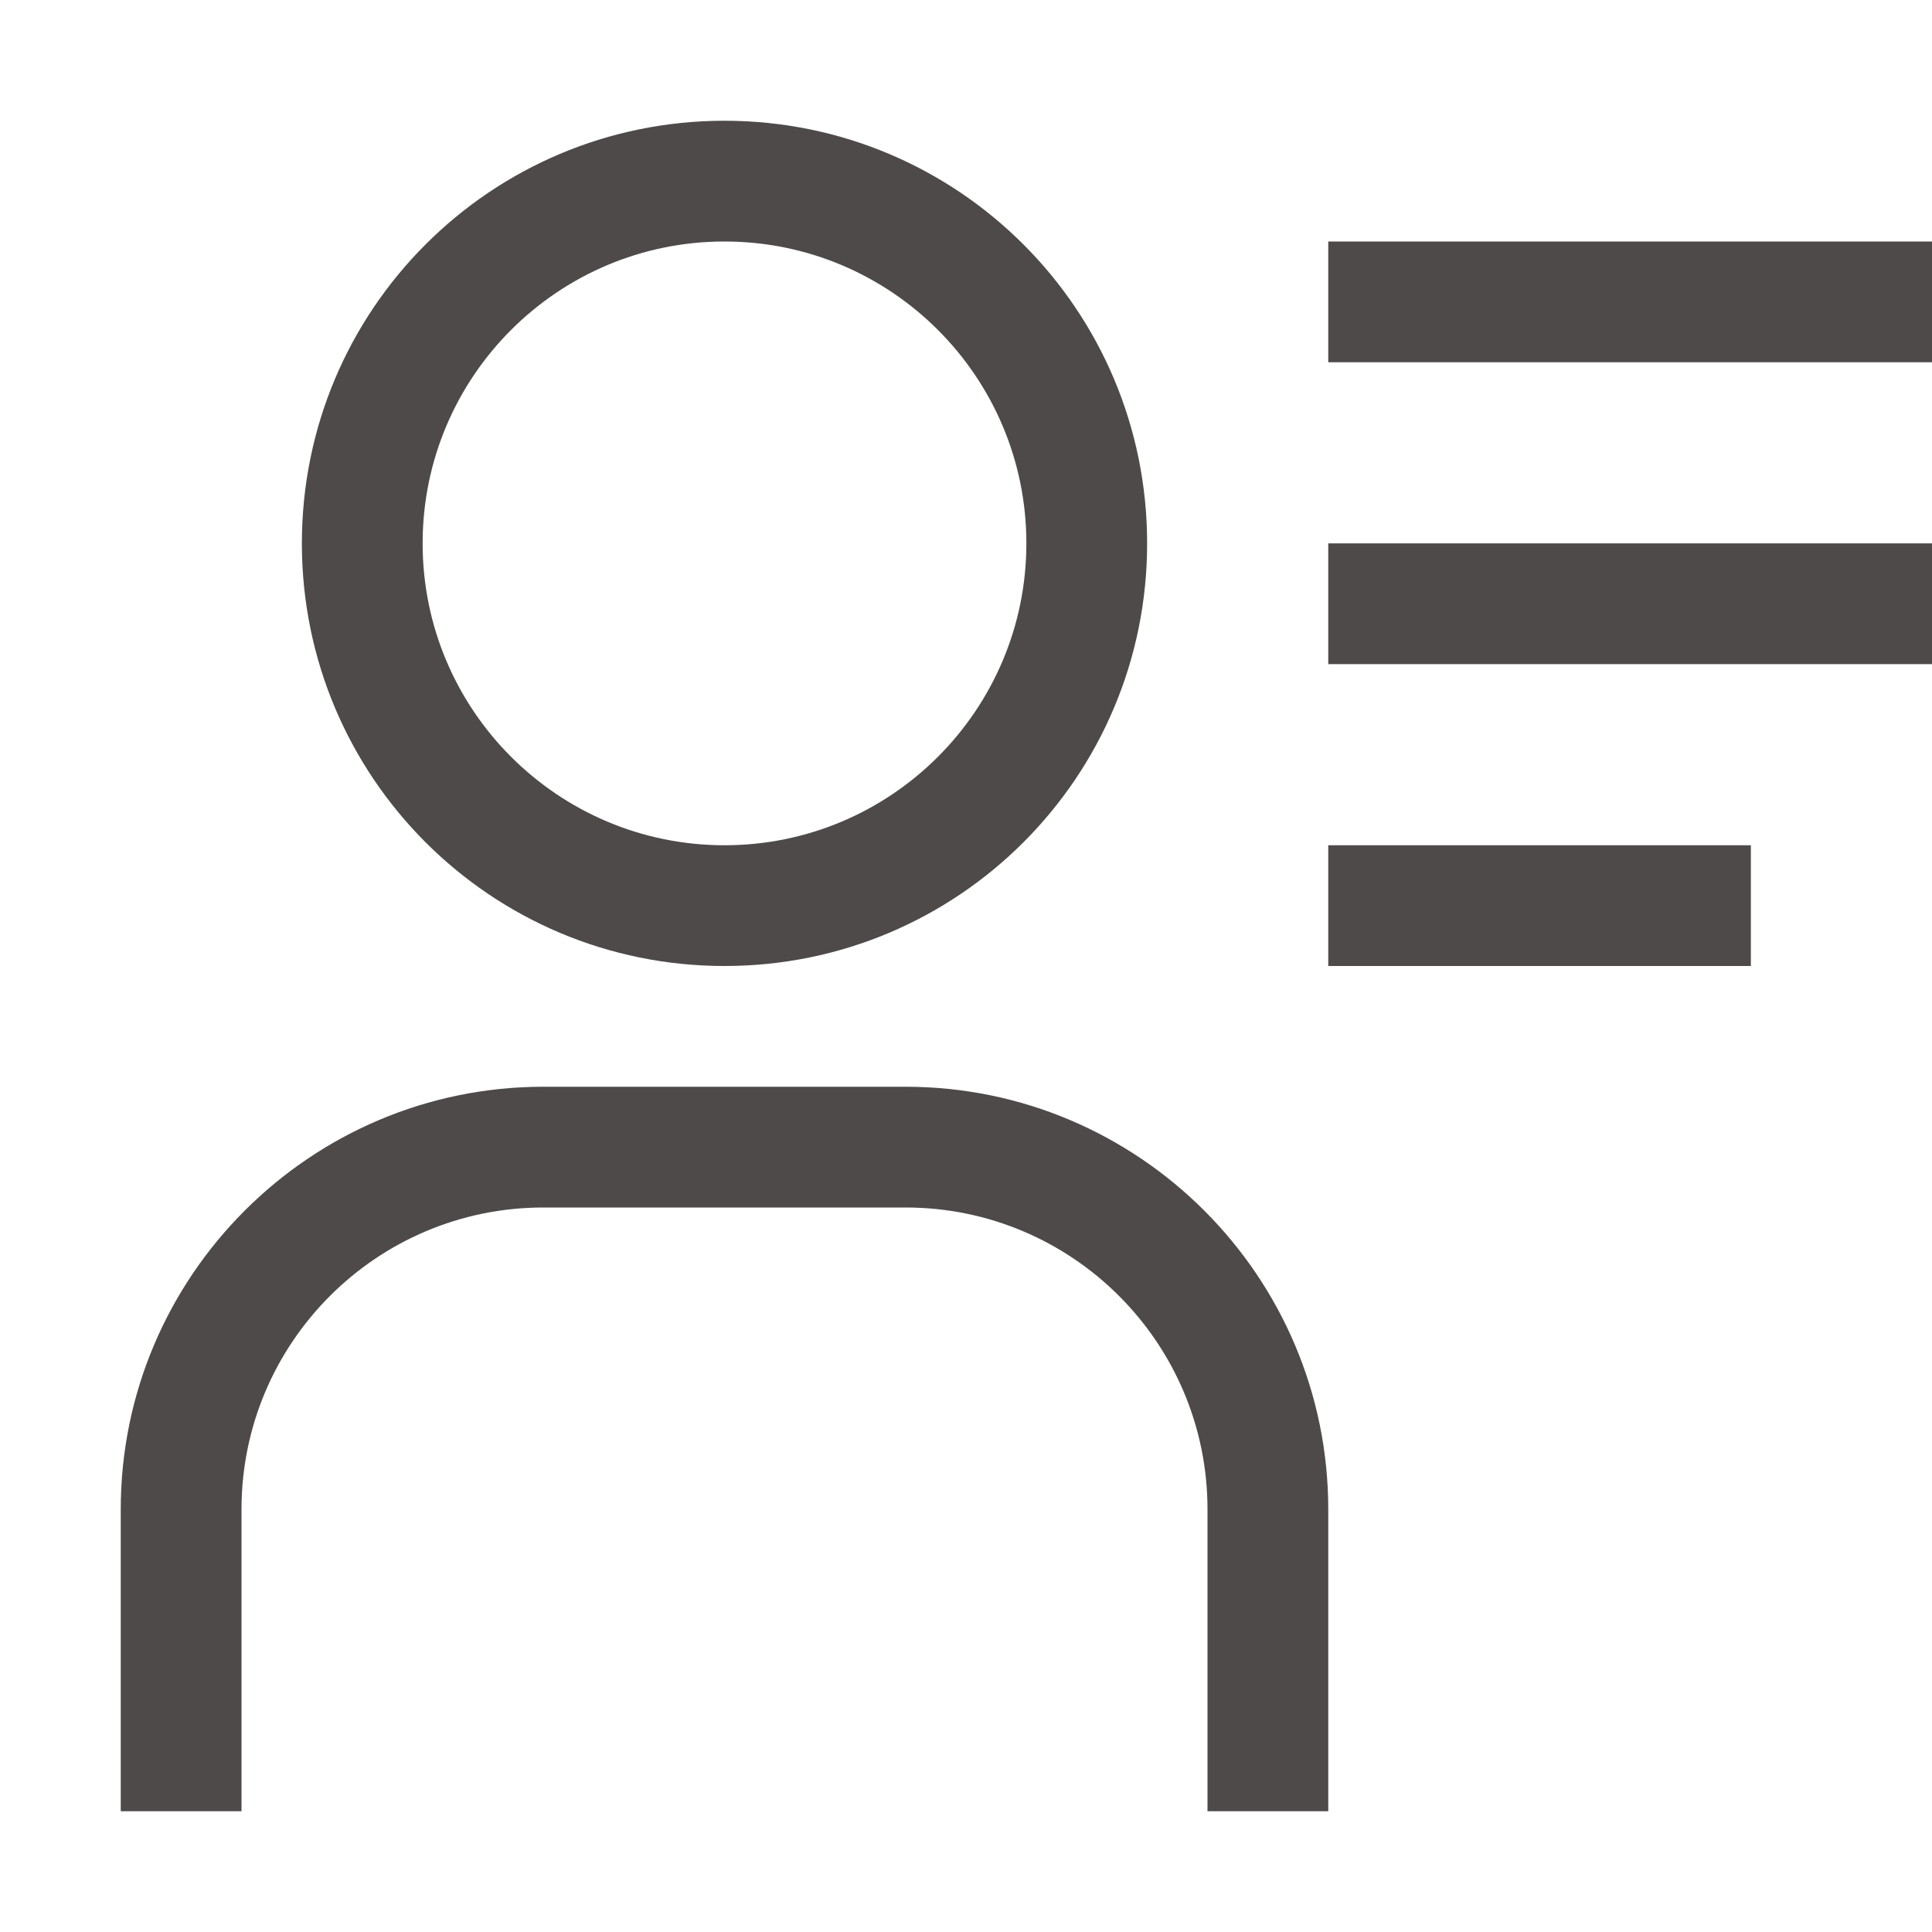
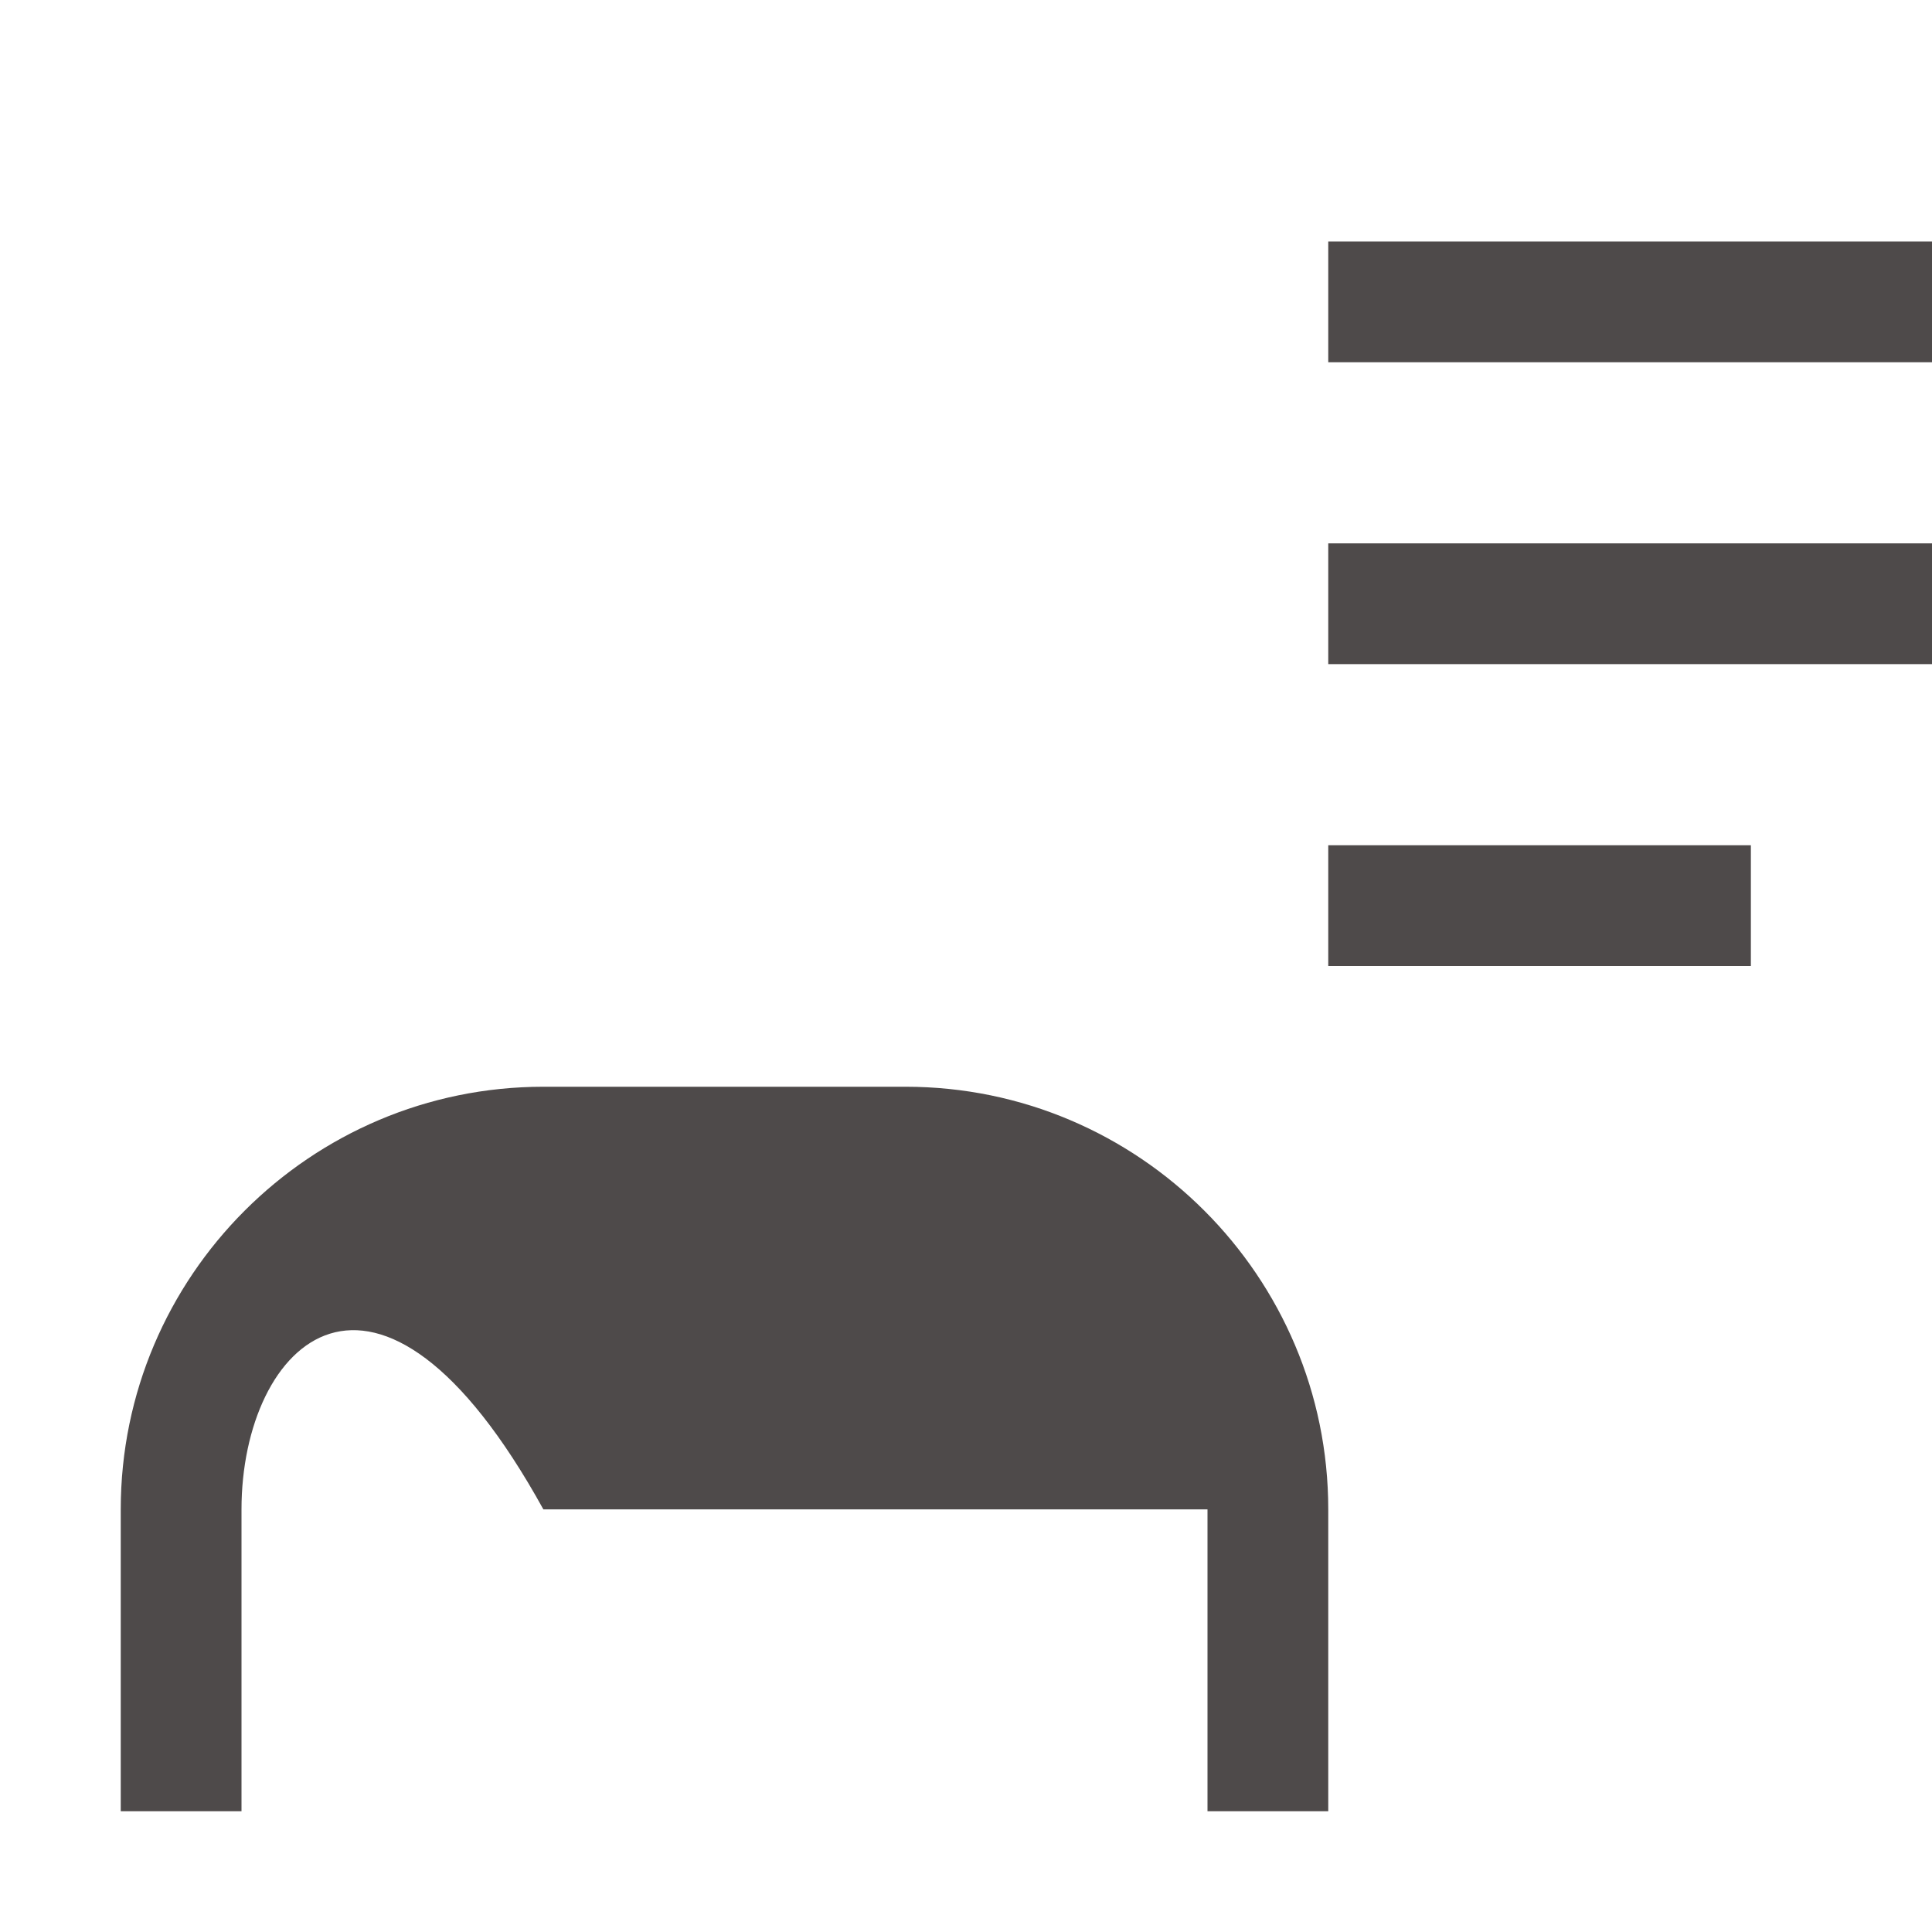
<svg xmlns="http://www.w3.org/2000/svg" width="133" height="133" viewBox="0 0 133 133" fill="none">
  <g clip-path="url(#clip0_101_97)">
-     <path d="M49.875 16.625C61.346 16.625 70.656 25.935 70.656 37.406C70.656 48.877 61.346 58.188 49.875 58.188C38.404 58.188 29.094 48.877 29.094 37.406C29.094 25.935 38.404 16.625 49.875 16.625ZM49.875 8.312C33.79 8.312 20.781 21.322 20.781 37.406C20.781 53.491 33.79 66.5 49.875 66.5C65.96 66.5 78.969 53.491 78.969 37.406C78.969 21.322 65.96 8.312 49.875 8.312Z" fill="#4E4A4A" />
-     <path d="M91.438 124.688H83.125V103.906C83.125 92.435 73.815 83.125 62.344 83.125H37.406C25.935 83.125 16.625 92.435 16.625 103.906V124.688H8.312V103.906C8.312 87.863 21.363 74.812 37.406 74.812H62.344C78.387 74.812 91.438 87.863 91.438 103.906V124.688Z" fill="#4E4A4A" />
+     <path d="M91.438 124.688H83.125V103.906H37.406C25.935 83.125 16.625 92.435 16.625 103.906V124.688H8.312V103.906C8.312 87.863 21.363 74.812 37.406 74.812H62.344C78.387 74.812 91.438 87.863 91.438 103.906V124.688Z" fill="#4E4A4A" />
    <path d="M133 16.625H91.438V24.938H133V16.625Z" fill="#4E4A4A" />
    <path d="M133 37.406H91.438V45.719H133V37.406Z" fill="#4E4A4A" />
    <path d="M120.531 58.188H91.438V66.5H120.531V58.188Z" fill="#4E4A4A" />
  </g>
  <defs>
    <clipPath id="clip0_101_97">
      <rect width="133" height="133" fill="white" />
    </clipPath>
  </defs>
</svg>